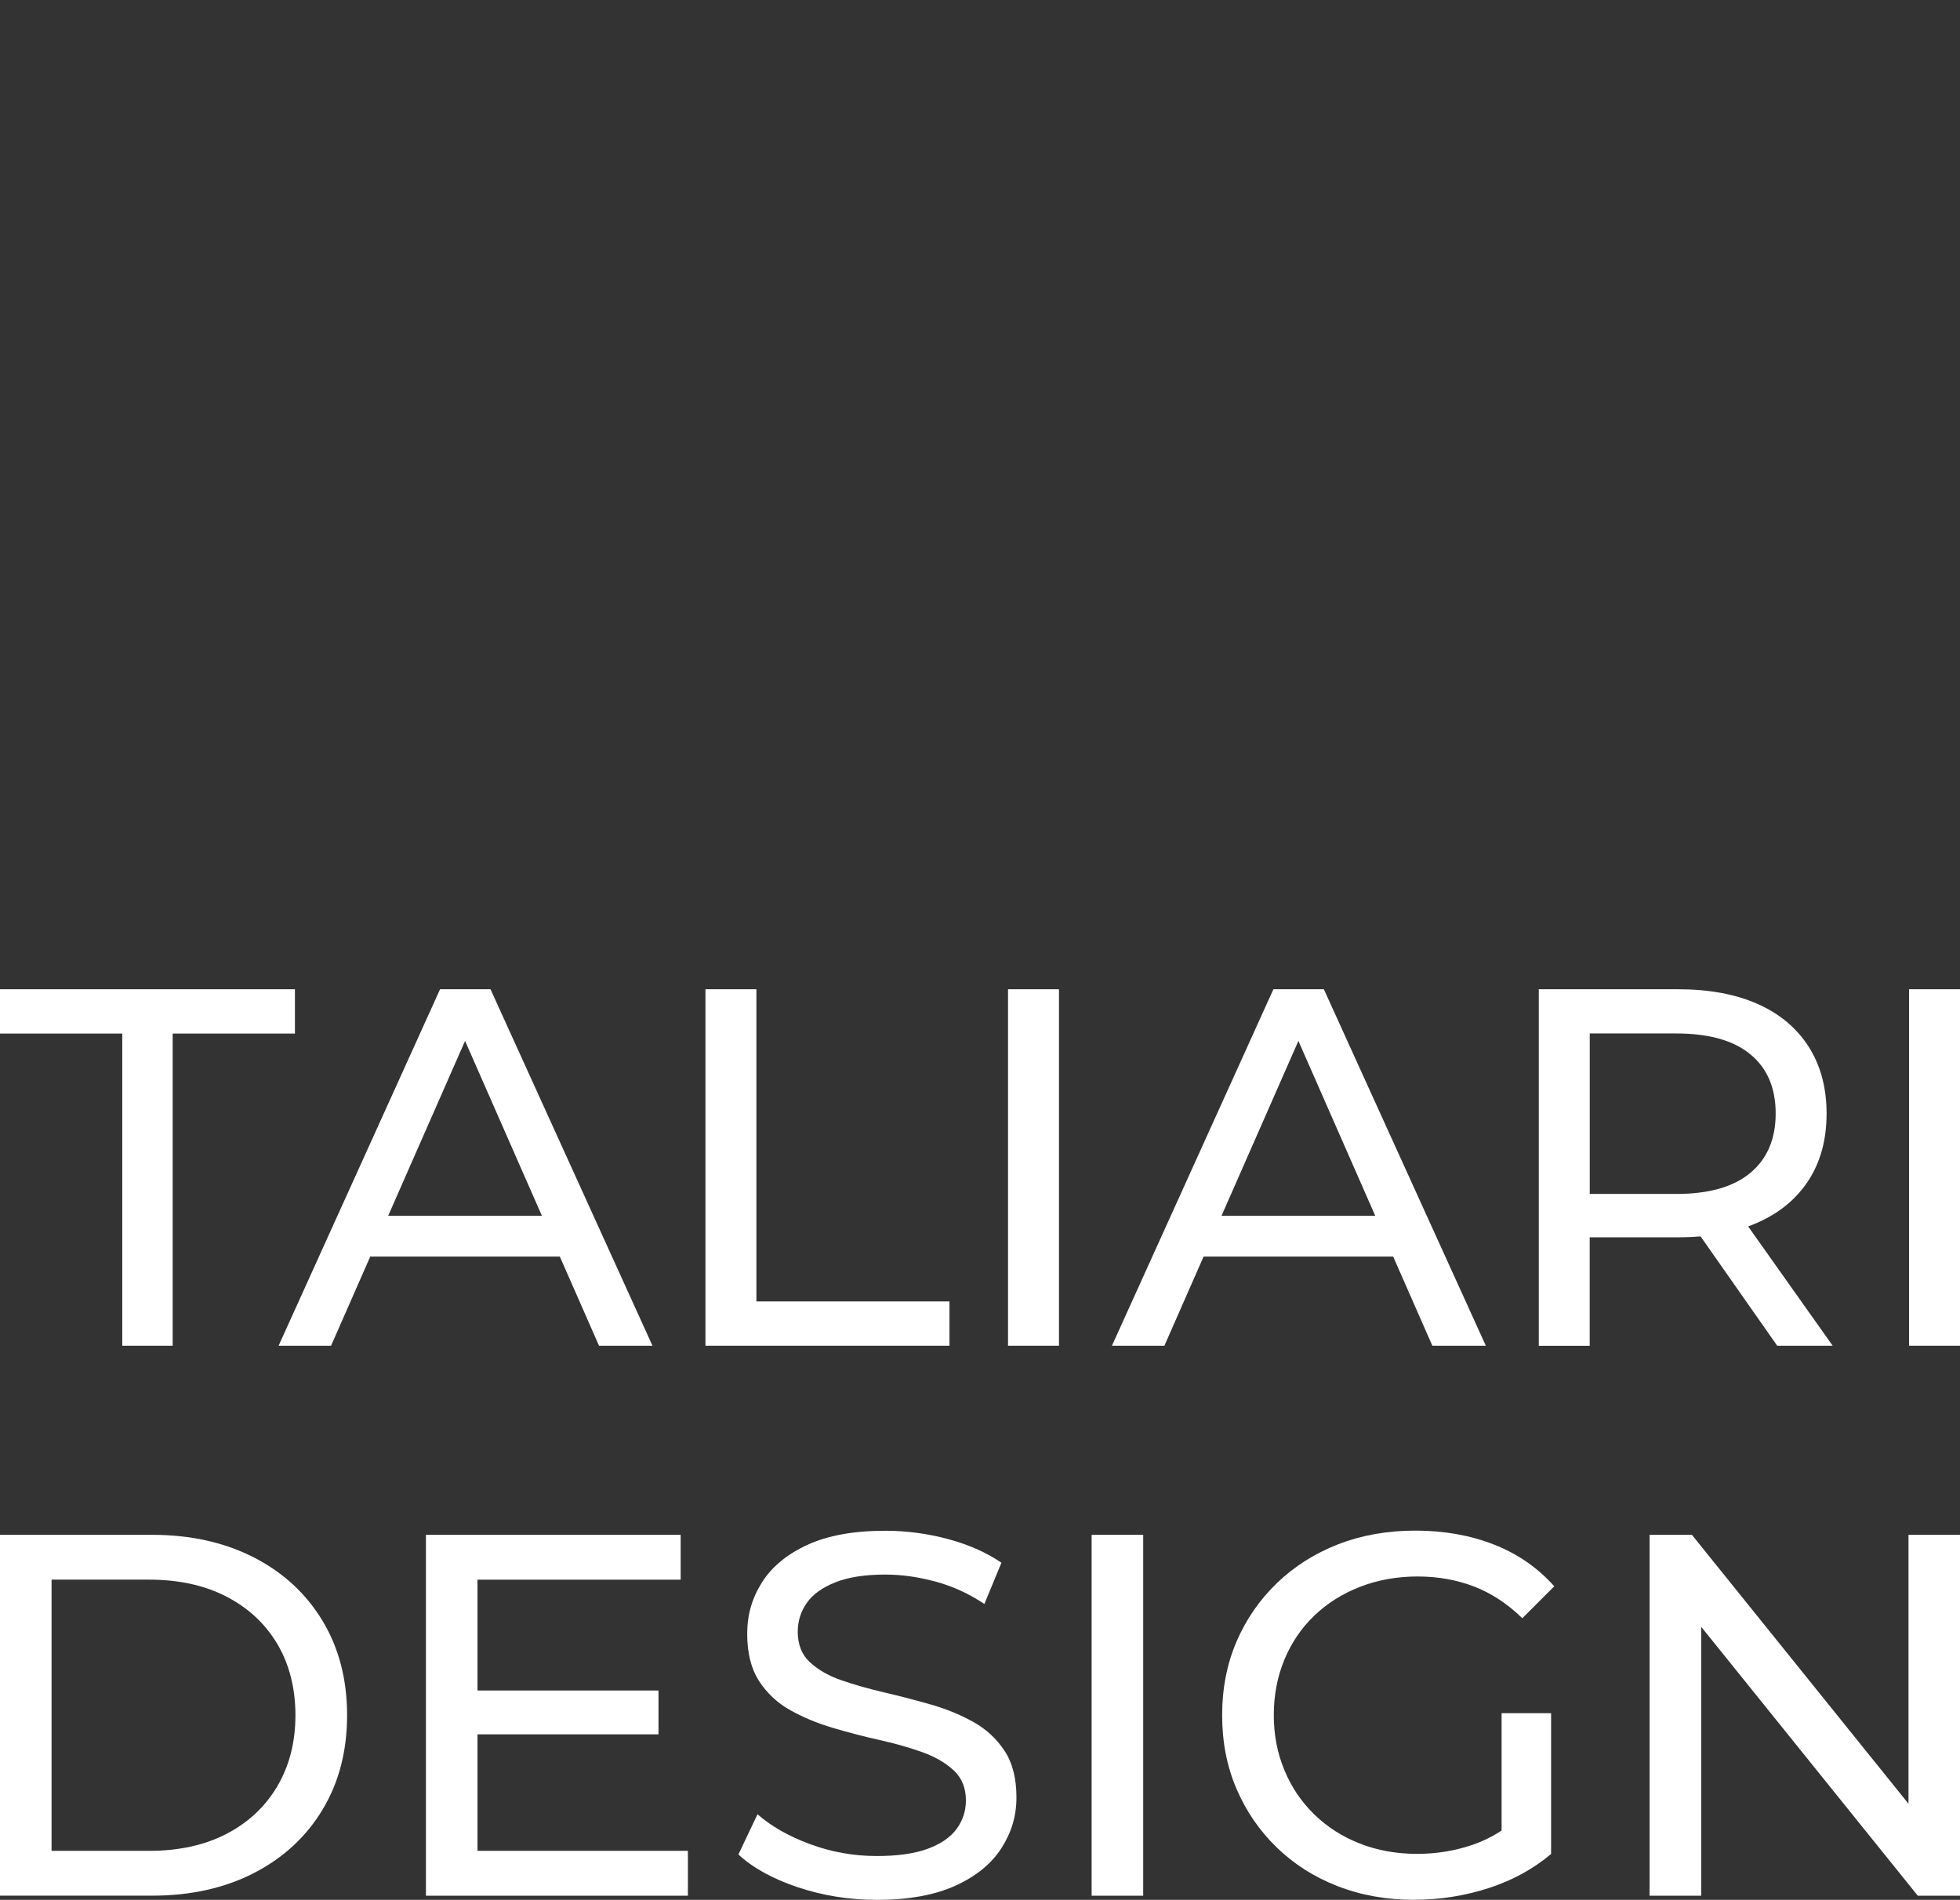
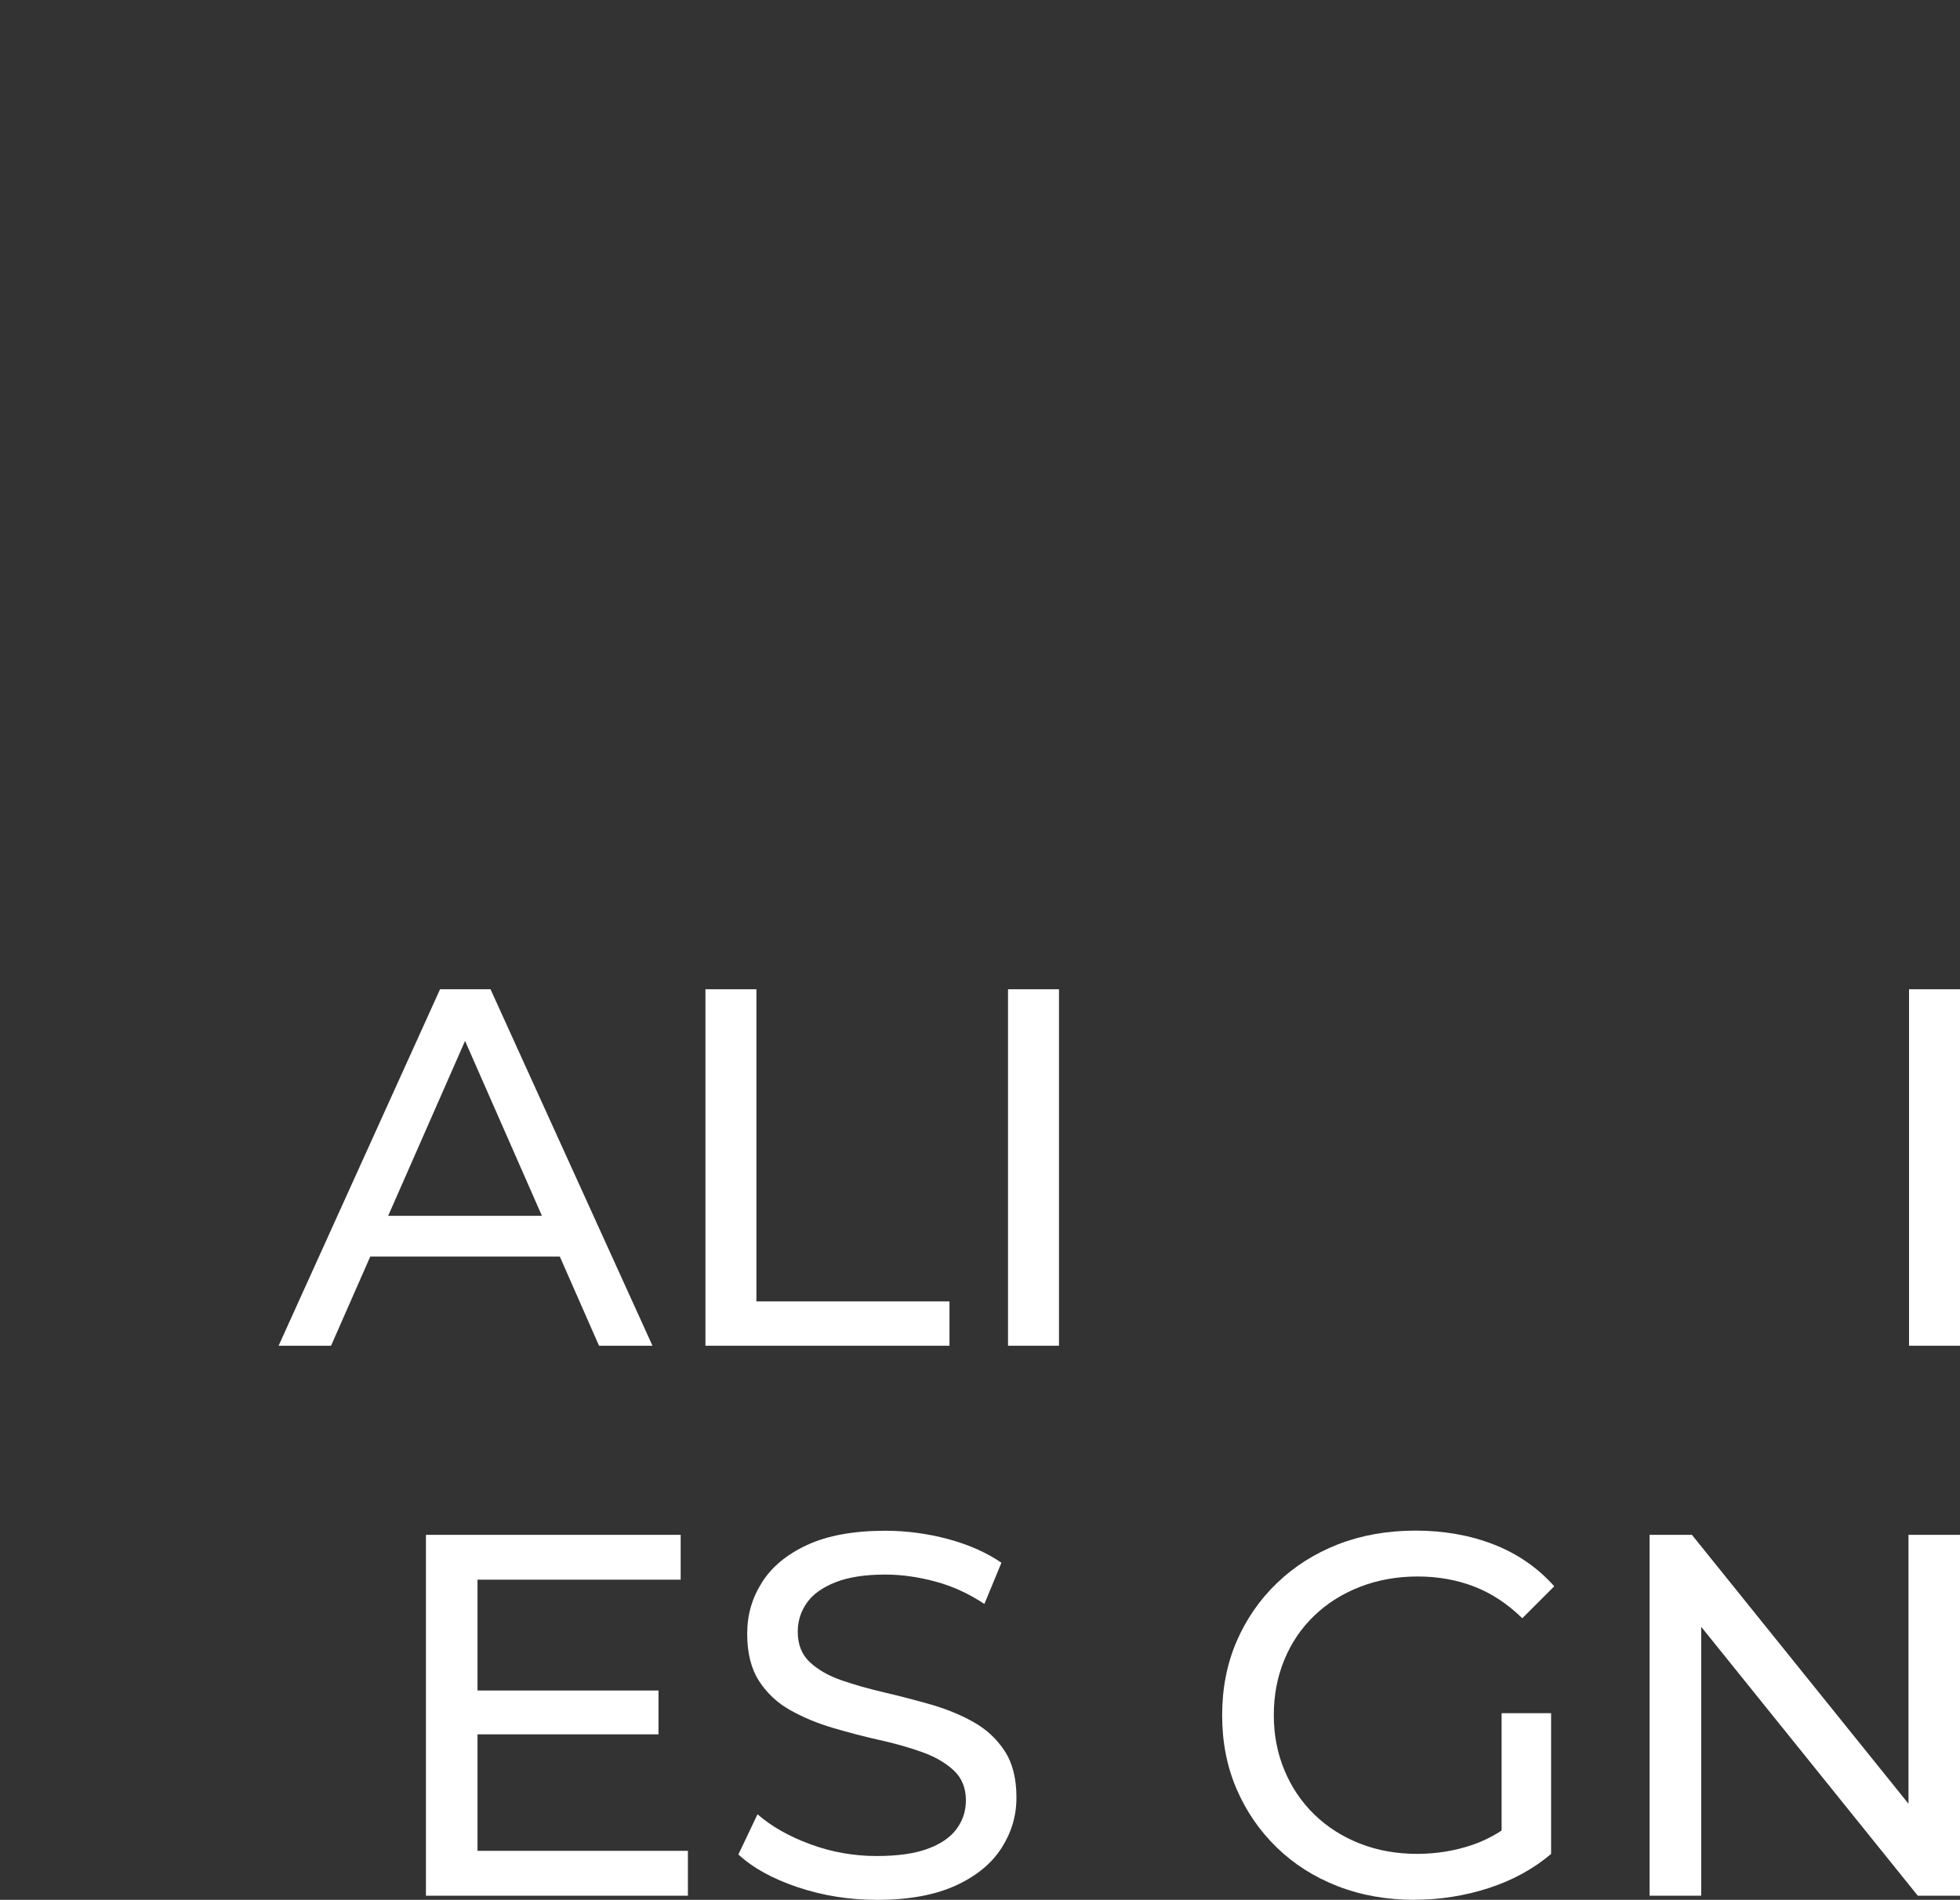
<svg xmlns="http://www.w3.org/2000/svg" id="Layer_1" data-name="Layer 1" viewBox="0 0 390.03 378.14">
  <rect x="0" y="0" width="390.03" height="378.14" fill="#333333" stroke="none" />
  <defs>
    <style>
      .cls-1 {
        fill: #fff;
        stroke-width: 0px;
      }
    </style>
  </defs>
  <g>
    <g>
-       <path class="cls-1" d="m24.33,267.85v-62.13H0v-8.82h58.69v8.82h-24.33v62.13h-10.04Z" />
-       <path class="cls-1" d="m55.44,267.85l32.13-70.95h10.04l32.23,70.95h-10.64l-28.68-65.28h4.05l-28.69,65.28h-10.44Zm13.68-17.74l2.74-8.11h39.94l2.94,8.11h-45.61Z" />
+       <path class="cls-1" d="m55.44,267.85l32.13-70.95h10.04l32.23,70.95h-10.64l-28.68-65.28h4.05l-28.69,65.28Zm13.68-17.74l2.74-8.11h39.94l2.94,8.11h-45.61Z" />
      <path class="cls-1" d="m140.38,267.85v-70.95h10.14v62.13h38.42v8.82h-48.55Z" />
      <path class="cls-1" d="m200.59,267.85v-70.95h10.14v70.95h-10.14Z" />
-       <path class="cls-1" d="m221.27,267.85l32.13-70.95h10.04l32.23,70.95h-10.64l-28.68-65.28h4.05l-28.69,65.28h-10.44Zm13.68-17.74l2.74-8.11h39.94l2.94,8.11h-45.61Z" />
-       <path class="cls-1" d="m306.21,267.85v-70.95h27.67c6.22,0,11.52.98,15.91,2.94,4.39,1.96,7.77,4.8,10.14,8.52,2.36,3.72,3.55,8.14,3.55,13.28s-1.18,9.54-3.55,13.23c-2.37,3.69-5.74,6.51-10.14,8.46-4.39,1.96-9.7,2.94-15.91,2.94h-22.1l4.56-4.66v26.25h-10.14Zm10.14-25.24l-4.56-4.97h21.79c6.49,0,11.4-1.4,14.75-4.21,3.35-2.8,5.02-6.74,5.02-11.81s-1.67-8.99-5.02-11.76c-3.34-2.77-8.26-4.16-14.75-4.16h-21.79l4.56-5.07v41.96Zm37.3,25.24l-18.04-25.75h10.84l18.24,25.75h-11.05Z" />
      <path class="cls-1" d="m379.89,267.85v-70.95h10.14v70.95h-10.14Z" />
    </g>
    <g>
-       <path class="cls-1" d="m0,377.32v-71.83h30.27c7.66,0,14.42,1.51,20.27,4.51,5.85,3.01,10.4,7.22,13.65,12.62,3.25,5.4,4.88,11.66,4.88,18.78s-1.63,13.38-4.88,18.78c-3.25,5.4-7.8,9.61-13.65,12.62-5.85,3.01-12.61,4.51-20.27,4.51H0Zm10.26-8.93h19.39c5.95,0,11.1-1.13,15.44-3.39,4.34-2.26,7.71-5.42,10.11-9.49,2.39-4.07,3.59-8.78,3.59-14.11s-1.2-10.12-3.59-14.16c-2.4-4.04-5.76-7.18-10.11-9.44-4.34-2.26-9.49-3.39-15.44-3.39H10.26v53.97Z" />
      <path class="cls-1" d="m95.02,368.39h41.87v8.93h-52.13v-71.83h50.69v8.93h-40.43v53.97Zm-.92-31.91h36.94v8.72h-36.94v-8.72Z" />
      <path class="cls-1" d="m174.44,378.14c-5.47,0-10.71-.84-15.7-2.51-4.99-1.68-8.93-3.85-11.8-6.52l3.8-8c2.74,2.39,6.22,4.38,10.47,5.95,4.24,1.57,8.65,2.36,13.24,2.36,4.17,0,7.56-.48,10.16-1.44,2.6-.96,4.51-2.27,5.75-3.95,1.23-1.68,1.85-3.57,1.85-5.69,0-2.46-.81-4.45-2.41-5.95-1.61-1.5-3.69-2.72-6.26-3.64-2.57-.92-5.39-1.73-8.47-2.41-3.08-.68-6.17-1.49-9.29-2.41-3.11-.92-5.95-2.1-8.52-3.54-2.57-1.44-4.64-3.37-6.21-5.8-1.57-2.43-2.36-5.56-2.36-9.39s.97-7.1,2.92-10.21c1.95-3.11,4.96-5.61,9.03-7.49,4.07-1.88,9.25-2.82,15.55-2.82,4.17,0,8.31.55,12.42,1.64,4.1,1.1,7.66,2.67,10.67,4.72l-3.39,8.21c-3.08-2.05-6.33-3.54-9.75-4.46-3.42-.92-6.74-1.39-9.95-1.39-4.04,0-7.35.51-9.95,1.54-2.6,1.03-4.5,2.39-5.69,4.1-1.2,1.71-1.8,3.63-1.8,5.75,0,2.53.8,4.55,2.41,6.05,1.61,1.5,3.69,2.7,6.26,3.59,2.57.89,5.39,1.69,8.47,2.41,3.08.72,6.17,1.52,9.29,2.41,3.11.89,5.95,2.05,8.52,3.49,2.57,1.44,4.63,3.35,6.21,5.75,1.57,2.4,2.36,5.48,2.36,9.24s-.99,6.99-2.98,10.11c-1.99,3.11-5.05,5.61-9.18,7.49-4.14,1.88-9.36,2.82-15.65,2.82Z" />
-       <path class="cls-1" d="m217.23,377.32v-71.83h10.26v71.83h-10.26Z" />
      <path class="cls-1" d="m281.47,378.14c-5.54,0-10.64-.91-15.29-2.72-4.65-1.81-8.69-4.38-12.11-7.7-3.42-3.32-6.09-7.2-8-11.65-1.92-4.45-2.87-9.34-2.87-14.68s.96-10.23,2.87-14.67c1.92-4.45,4.6-8.33,8.06-11.65,3.45-3.32,7.51-5.88,12.16-7.7,4.65-1.81,9.78-2.72,15.39-2.72s10.88.92,15.6,2.77c4.72,1.85,8.72,4.62,12.01,8.31l-6.36,6.36c-2.94-2.87-6.14-4.98-9.59-6.31-3.46-1.33-7.2-2-11.24-2s-7.92.68-11.44,2.05c-3.52,1.37-6.57,3.28-9.13,5.75-2.57,2.46-4.55,5.39-5.95,8.77-1.4,3.39-2.1,7.06-2.1,11.03s.7,7.54,2.1,10.93c1.4,3.39,3.39,6.33,5.95,8.83,2.57,2.5,5.59,4.43,9.08,5.8,3.49,1.37,7.29,2.05,11.39,2.05,3.83,0,7.51-.6,11.03-1.8,3.52-1.2,6.79-3.2,9.8-6l5.85,7.8c-3.56,3.01-7.71,5.28-12.47,6.82-4.76,1.54-9.66,2.31-14.73,2.31Zm17.34-10.47v-26.68h9.85v28.01l-9.85-1.33Z" />
      <path class="cls-1" d="m328.26,377.32v-71.83h8.42l47.51,59h-4.41v-59h10.26v71.83h-8.41l-47.51-59h4.41v59h-10.26Z" />
    </g>
  </g>
</svg>